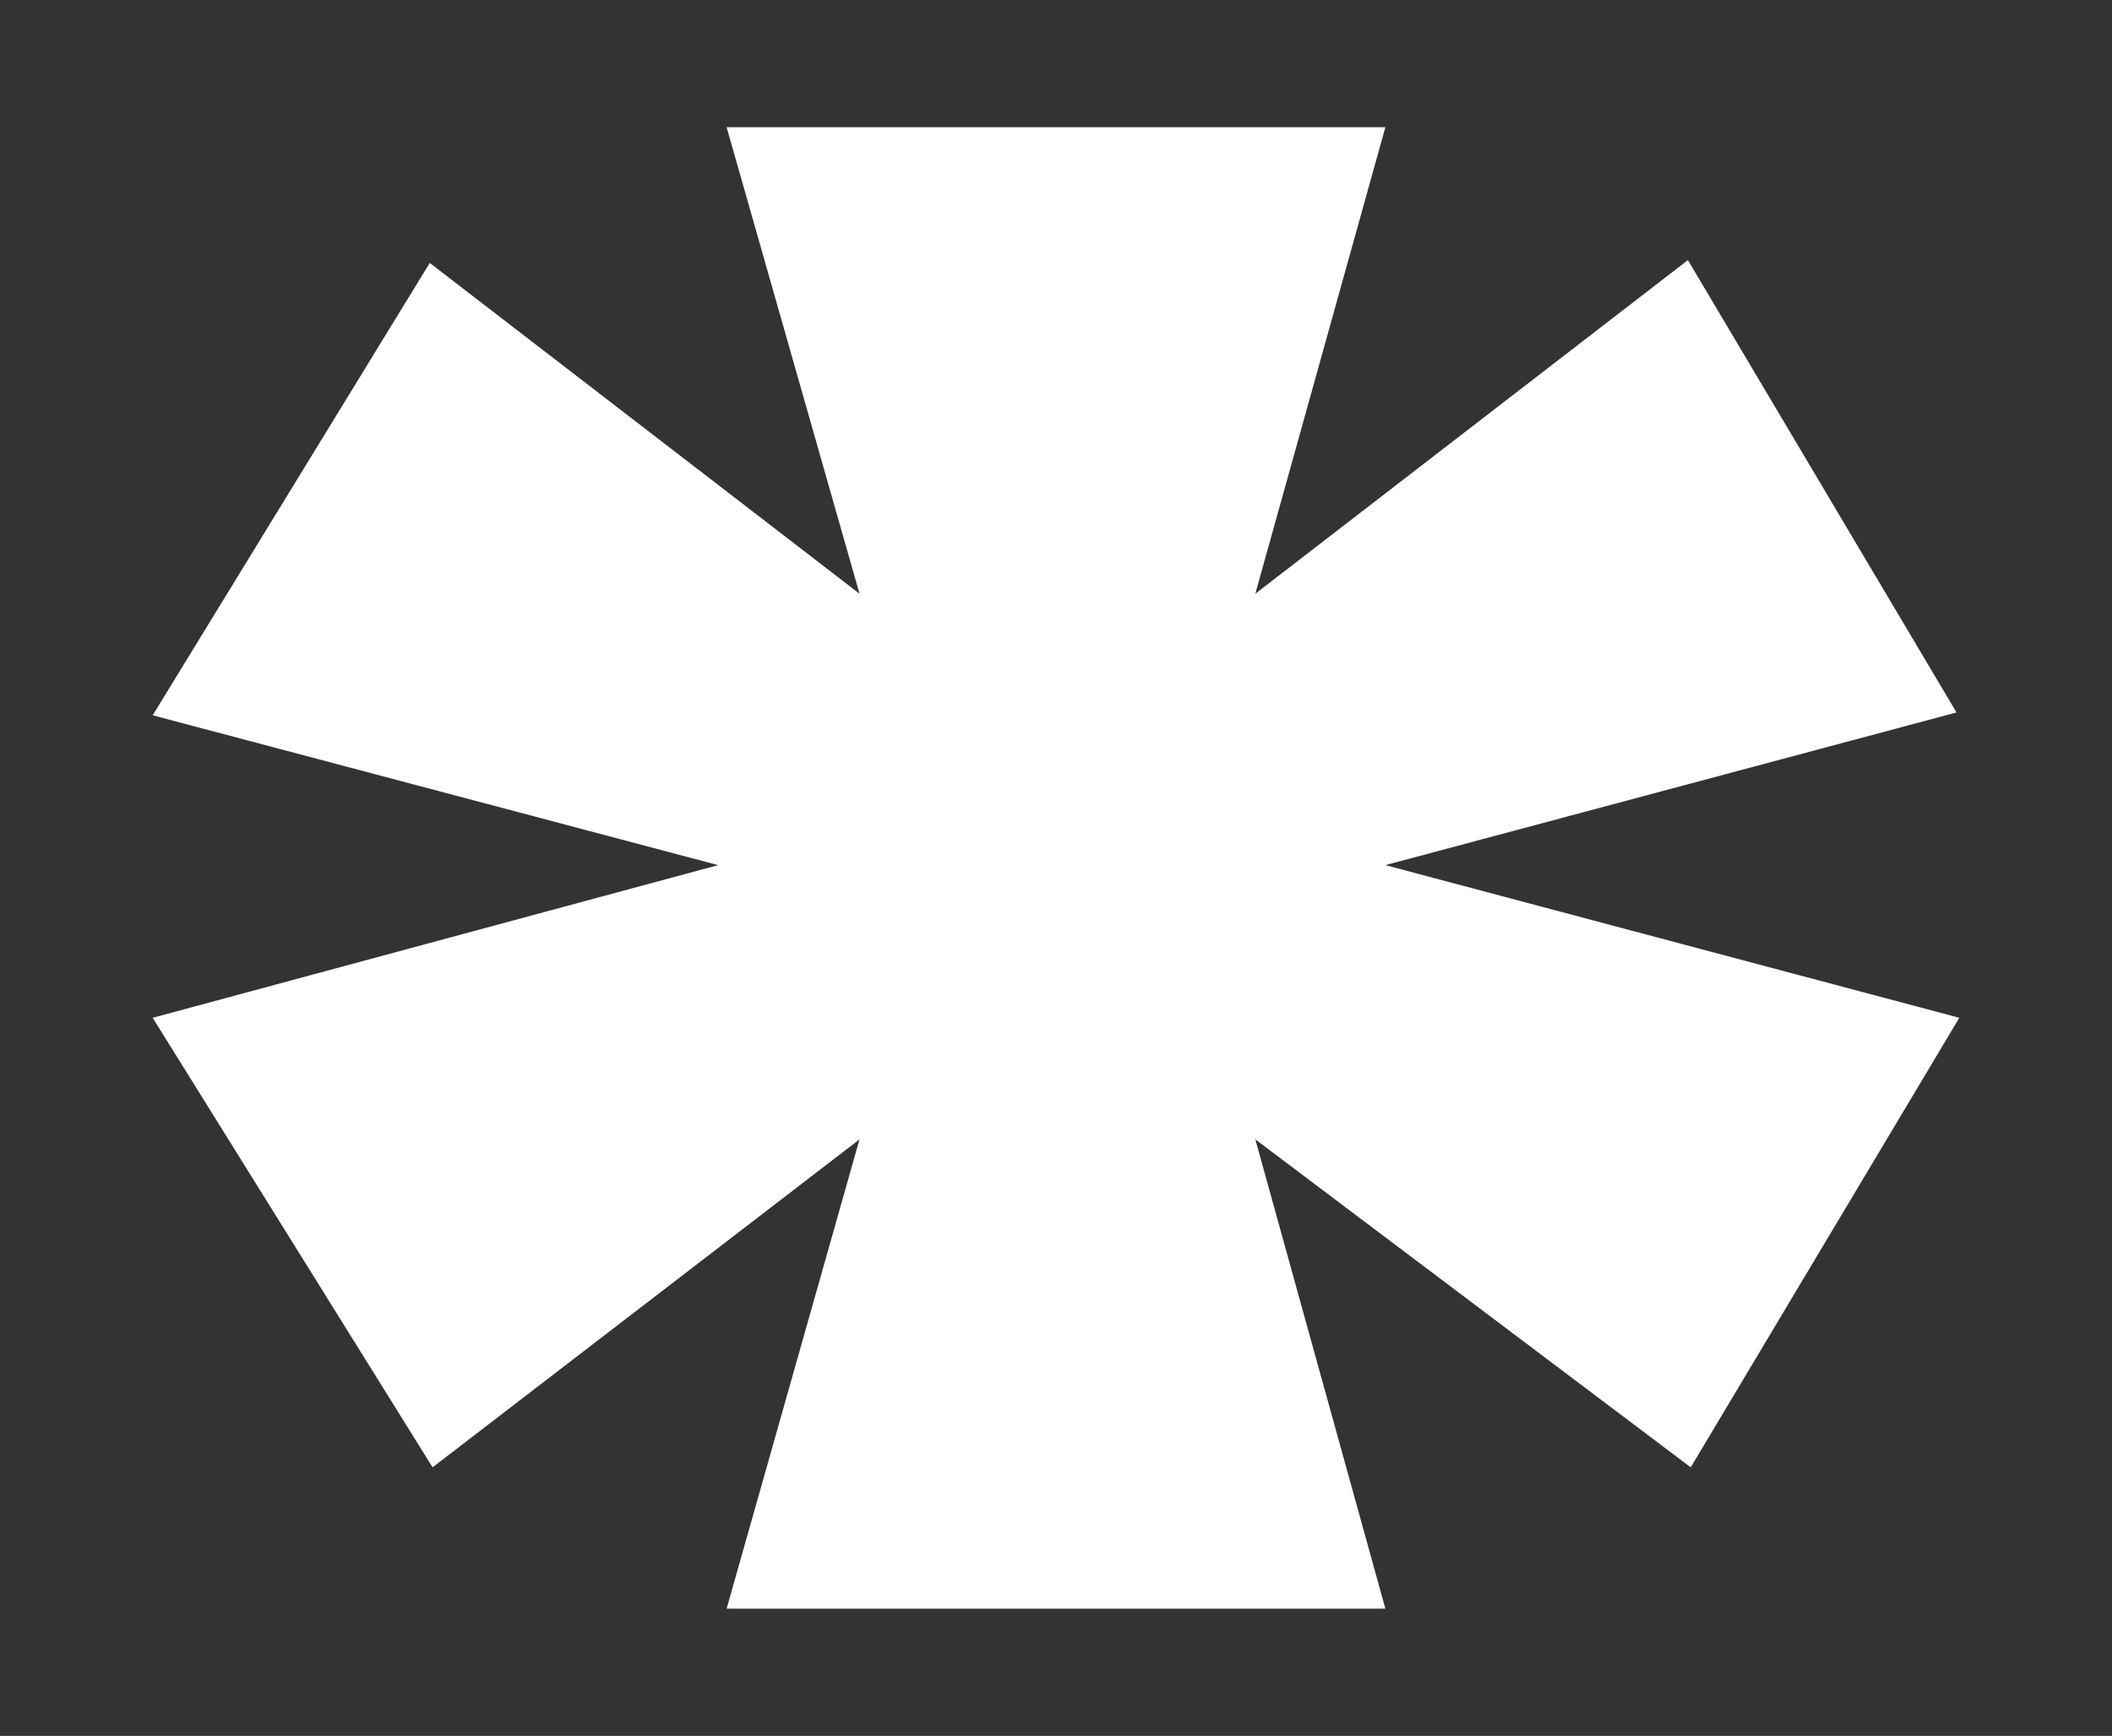
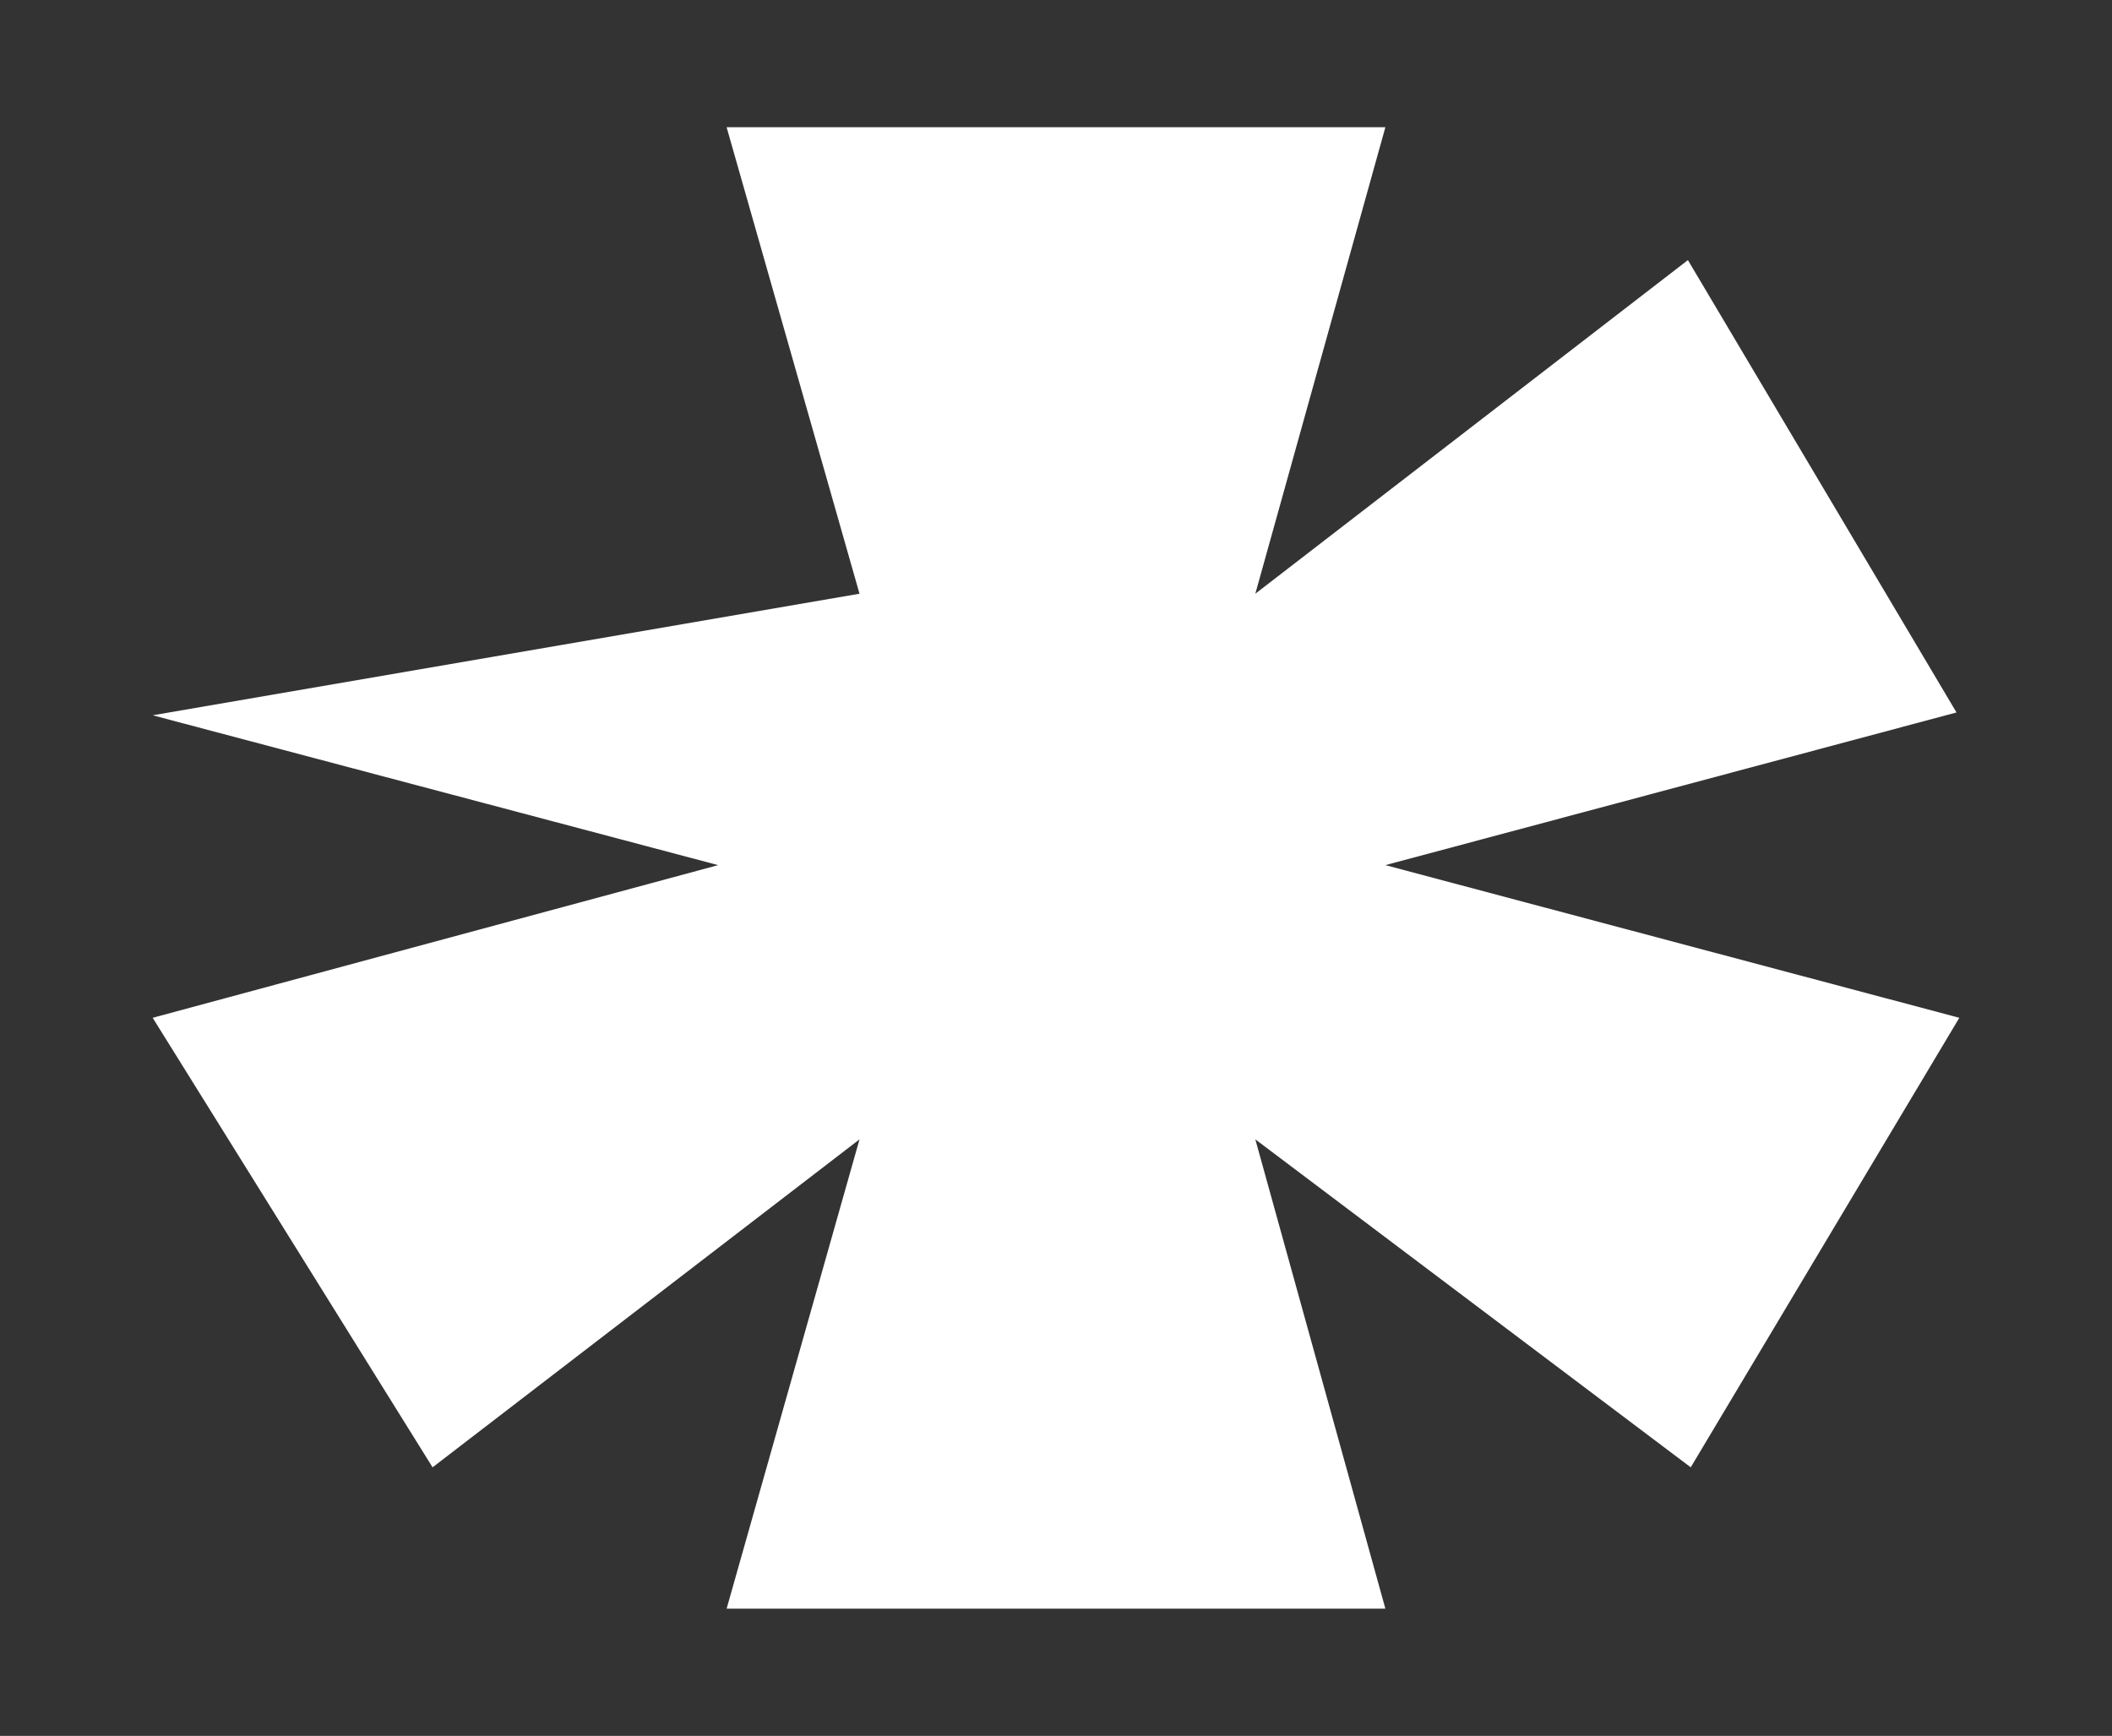
<svg xmlns="http://www.w3.org/2000/svg" id="Layer_1" x="0px" y="0px" viewBox="0 0 74.7 61.4" style="enable-background:new 0 0 74.7 61.4;" xml:space="preserve">
  <rect x="0" y="0" width="74.7" height="61.4" fill="#333333" stroke="none" />
  <style type="text/css">	.st0{fill:#FFFFFF;}</style>
  <g>
-     <path class="st0" d="M59.7,9.2l9.5,16L49,30.6L69.3,36l-9.5,15.9L44.4,40.3L49,56.9H25.7l4.7-16.6L15.3,51.9L5.4,36l20-5.4l-20-5.3  l9.8-16L30.4,21L25.7,4.5H49L44.4,21L59.7,9.2z" />
+     <path class="st0" d="M59.7,9.2l9.5,16L49,30.6L69.3,36l-9.5,15.9L44.4,40.3L49,56.9H25.7l4.7-16.6L15.3,51.9L5.4,36l20-5.4l-20-5.3  L30.4,21L25.7,4.5H49L44.4,21L59.7,9.2z" />
  </g>
</svg>